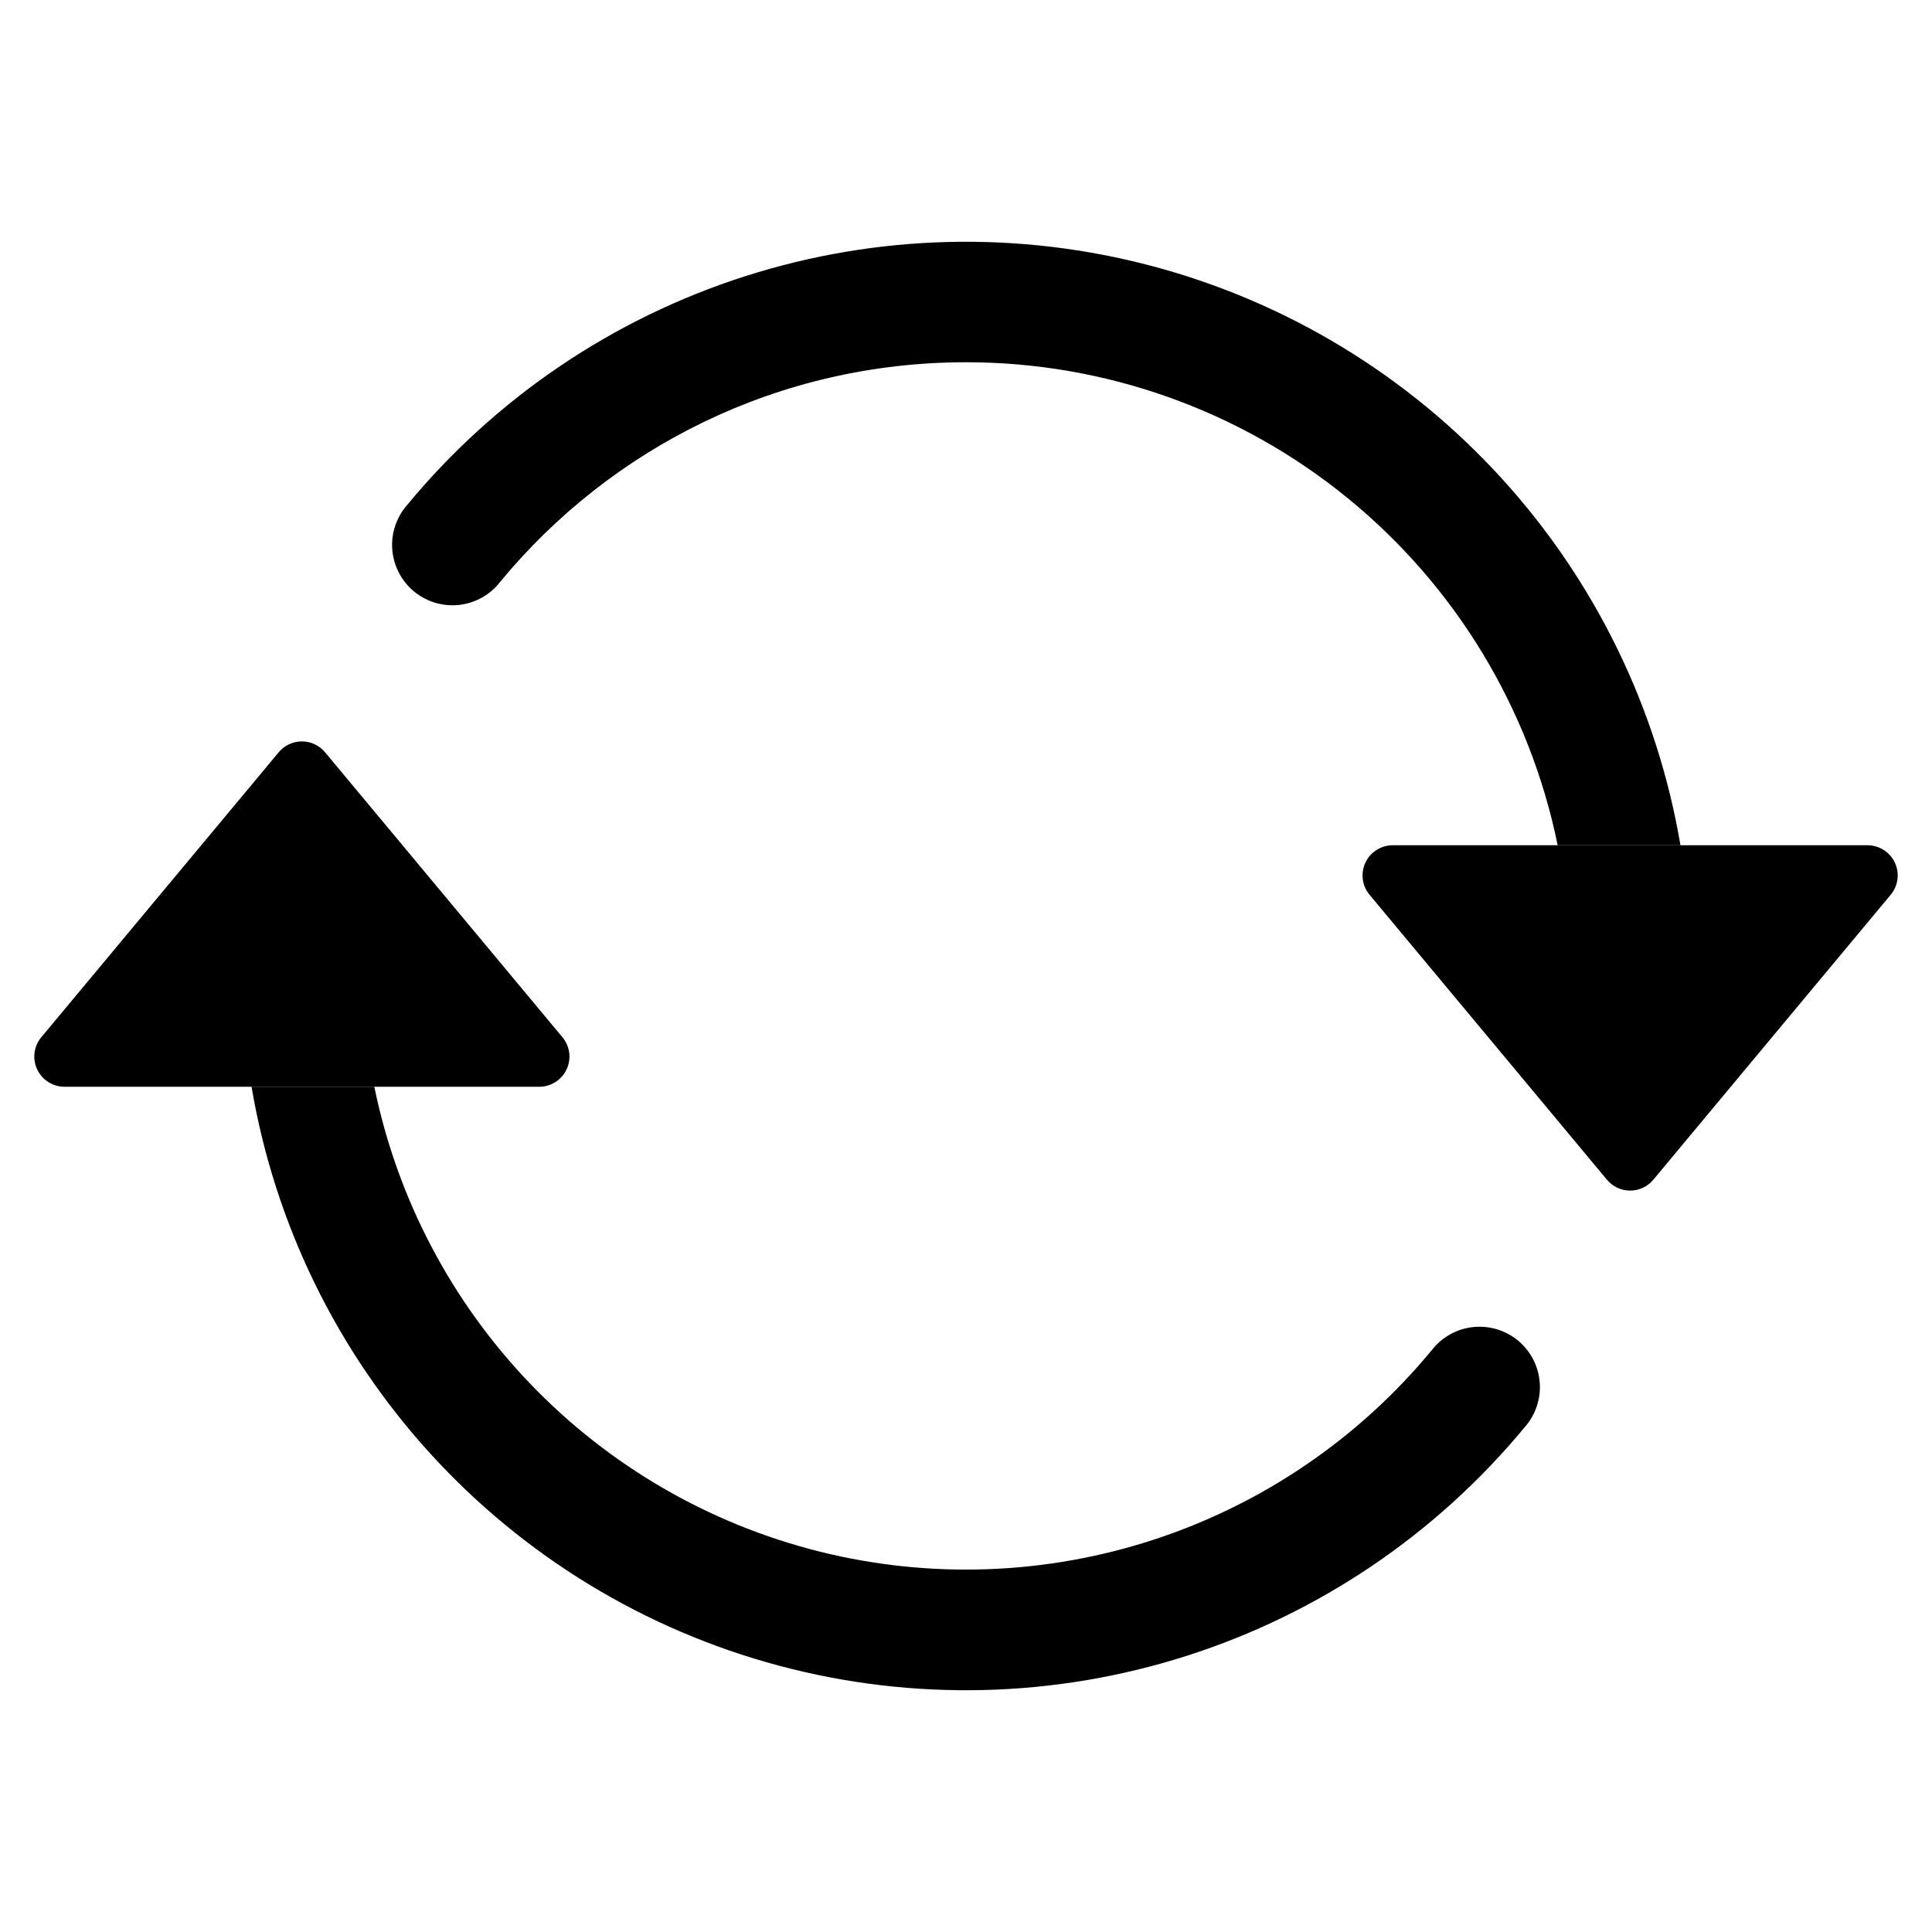
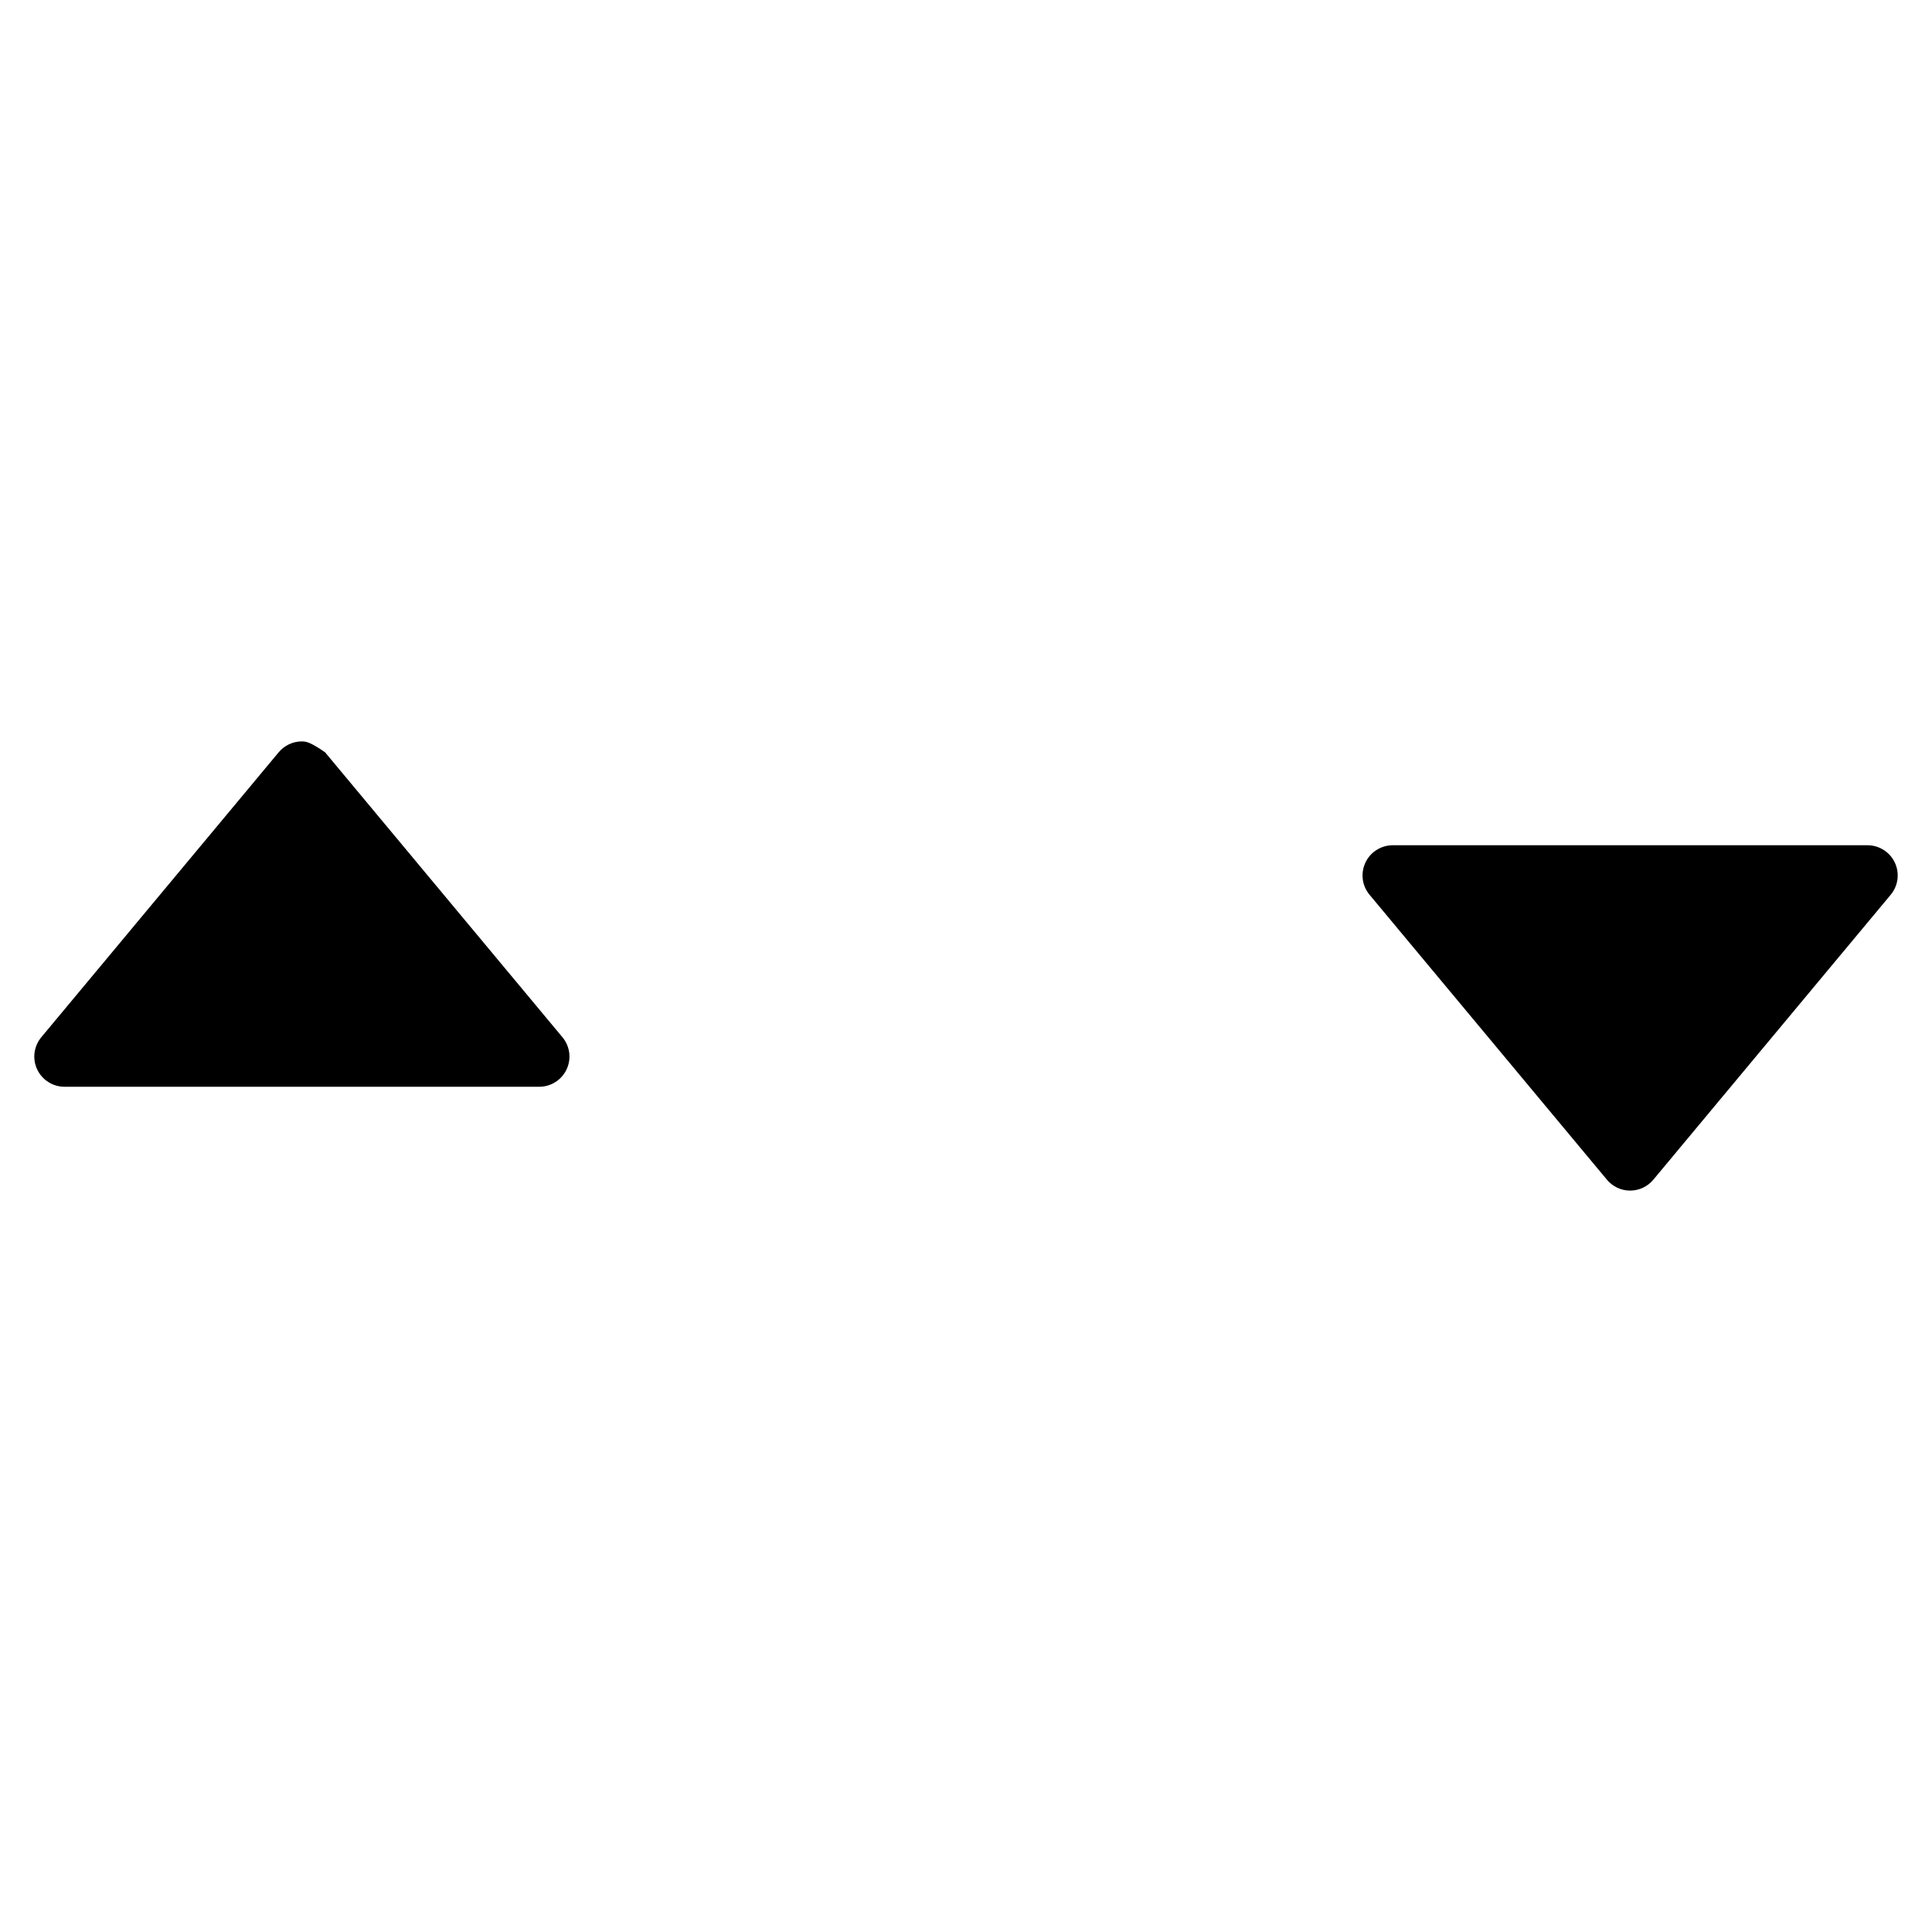
<svg xmlns="http://www.w3.org/2000/svg" width="40" height="40" viewBox="0 0 40 40" fill="none">
-   <path d="M28.835 17.5H38.665C38.784 17.5 38.9 17.534 39 17.598C39.1 17.661 39.18 17.752 39.231 17.86C39.281 17.968 39.3 18.087 39.285 18.205C39.269 18.323 39.221 18.434 39.145 18.525L34.23 24.425C34.171 24.495 34.098 24.552 34.015 24.591C33.932 24.63 33.842 24.65 33.75 24.65C33.658 24.65 33.568 24.63 33.485 24.591C33.402 24.552 33.329 24.495 33.27 24.425L28.355 18.525C28.279 18.434 28.23 18.323 28.215 18.205C28.2 18.087 28.219 17.968 28.269 17.86C28.32 17.752 28.399 17.661 28.5 17.598C28.6 17.534 28.716 17.5 28.835 17.5ZM1.335 22.5H11.165C11.284 22.5 11.4 22.466 11.5 22.402C11.6 22.339 11.68 22.248 11.731 22.14C11.781 22.032 11.8 21.913 11.785 21.795C11.769 21.677 11.721 21.566 11.645 21.475L6.73 15.575C6.671 15.505 6.598 15.448 6.515 15.409C6.432 15.37 6.342 15.35 6.25 15.35C6.158 15.35 6.068 15.37 5.985 15.409C5.902 15.448 5.829 15.505 5.77 15.575L0.855 21.475C0.779 21.566 0.731 21.677 0.715 21.795C0.7 21.913 0.719 22.032 0.769 22.14C0.82 22.248 0.9 22.339 1 22.402C1.1 22.466 1.216 22.5 1.335 22.5Z" fill="black" />
-   <path fill-rule="evenodd" clip-rule="evenodd" d="M20 7.5C16.12 7.5 12.65 9.267 10.357 12.045C10.255 12.178 10.127 12.288 9.981 12.371C9.835 12.453 9.674 12.505 9.507 12.524C9.341 12.542 9.172 12.527 9.012 12.48C8.851 12.432 8.702 12.352 8.572 12.246C8.443 12.139 8.337 12.008 8.259 11.859C8.182 11.71 8.135 11.548 8.122 11.38C8.108 11.213 8.129 11.045 8.182 10.886C8.235 10.727 8.319 10.581 8.43 10.455C10.261 8.239 12.689 6.595 15.427 5.719C18.164 4.843 21.096 4.772 23.873 5.514C26.65 6.256 29.155 7.78 31.091 9.905C33.027 12.03 34.312 14.666 34.792 17.5H32.25C31.674 14.677 30.14 12.139 27.907 10.317C25.675 8.494 22.882 7.499 20 7.5ZM7.75 22.5C8.223 24.811 9.341 26.942 10.974 28.645C12.607 30.349 14.688 31.555 16.977 32.126C19.267 32.696 21.671 32.607 23.912 31.869C26.153 31.131 28.14 29.774 29.642 27.955C29.745 27.822 29.873 27.712 30.019 27.629C30.165 27.547 30.326 27.495 30.492 27.476C30.659 27.458 30.828 27.473 30.988 27.52C31.149 27.568 31.298 27.648 31.428 27.754C31.557 27.861 31.663 27.992 31.741 28.141C31.818 28.29 31.865 28.452 31.878 28.619C31.892 28.787 31.871 28.954 31.818 29.113C31.765 29.273 31.681 29.419 31.57 29.545C29.739 31.761 27.311 33.405 24.573 34.281C21.836 35.157 18.904 35.228 16.127 34.486C13.35 33.744 10.845 32.22 8.909 30.095C6.973 27.97 5.688 25.334 5.208 22.5H7.75Z" fill="black" />
+   <path d="M28.835 17.5H38.665C38.784 17.5 38.9 17.534 39 17.598C39.1 17.661 39.18 17.752 39.231 17.86C39.281 17.968 39.3 18.087 39.285 18.205C39.269 18.323 39.221 18.434 39.145 18.525L34.23 24.425C34.171 24.495 34.098 24.552 34.015 24.591C33.932 24.63 33.842 24.65 33.75 24.65C33.658 24.65 33.568 24.63 33.485 24.591C33.402 24.552 33.329 24.495 33.27 24.425L28.355 18.525C28.279 18.434 28.23 18.323 28.215 18.205C28.2 18.087 28.219 17.968 28.269 17.86C28.32 17.752 28.399 17.661 28.5 17.598C28.6 17.534 28.716 17.5 28.835 17.5ZM1.335 22.5H11.165C11.284 22.5 11.4 22.466 11.5 22.402C11.6 22.339 11.68 22.248 11.731 22.14C11.781 22.032 11.8 21.913 11.785 21.795C11.769 21.677 11.721 21.566 11.645 21.475L6.73 15.575C6.432 15.37 6.342 15.35 6.25 15.35C6.158 15.35 6.068 15.37 5.985 15.409C5.902 15.448 5.829 15.505 5.77 15.575L0.855 21.475C0.779 21.566 0.731 21.677 0.715 21.795C0.7 21.913 0.719 22.032 0.769 22.14C0.82 22.248 0.9 22.339 1 22.402C1.1 22.466 1.216 22.5 1.335 22.5Z" fill="black" />
</svg>